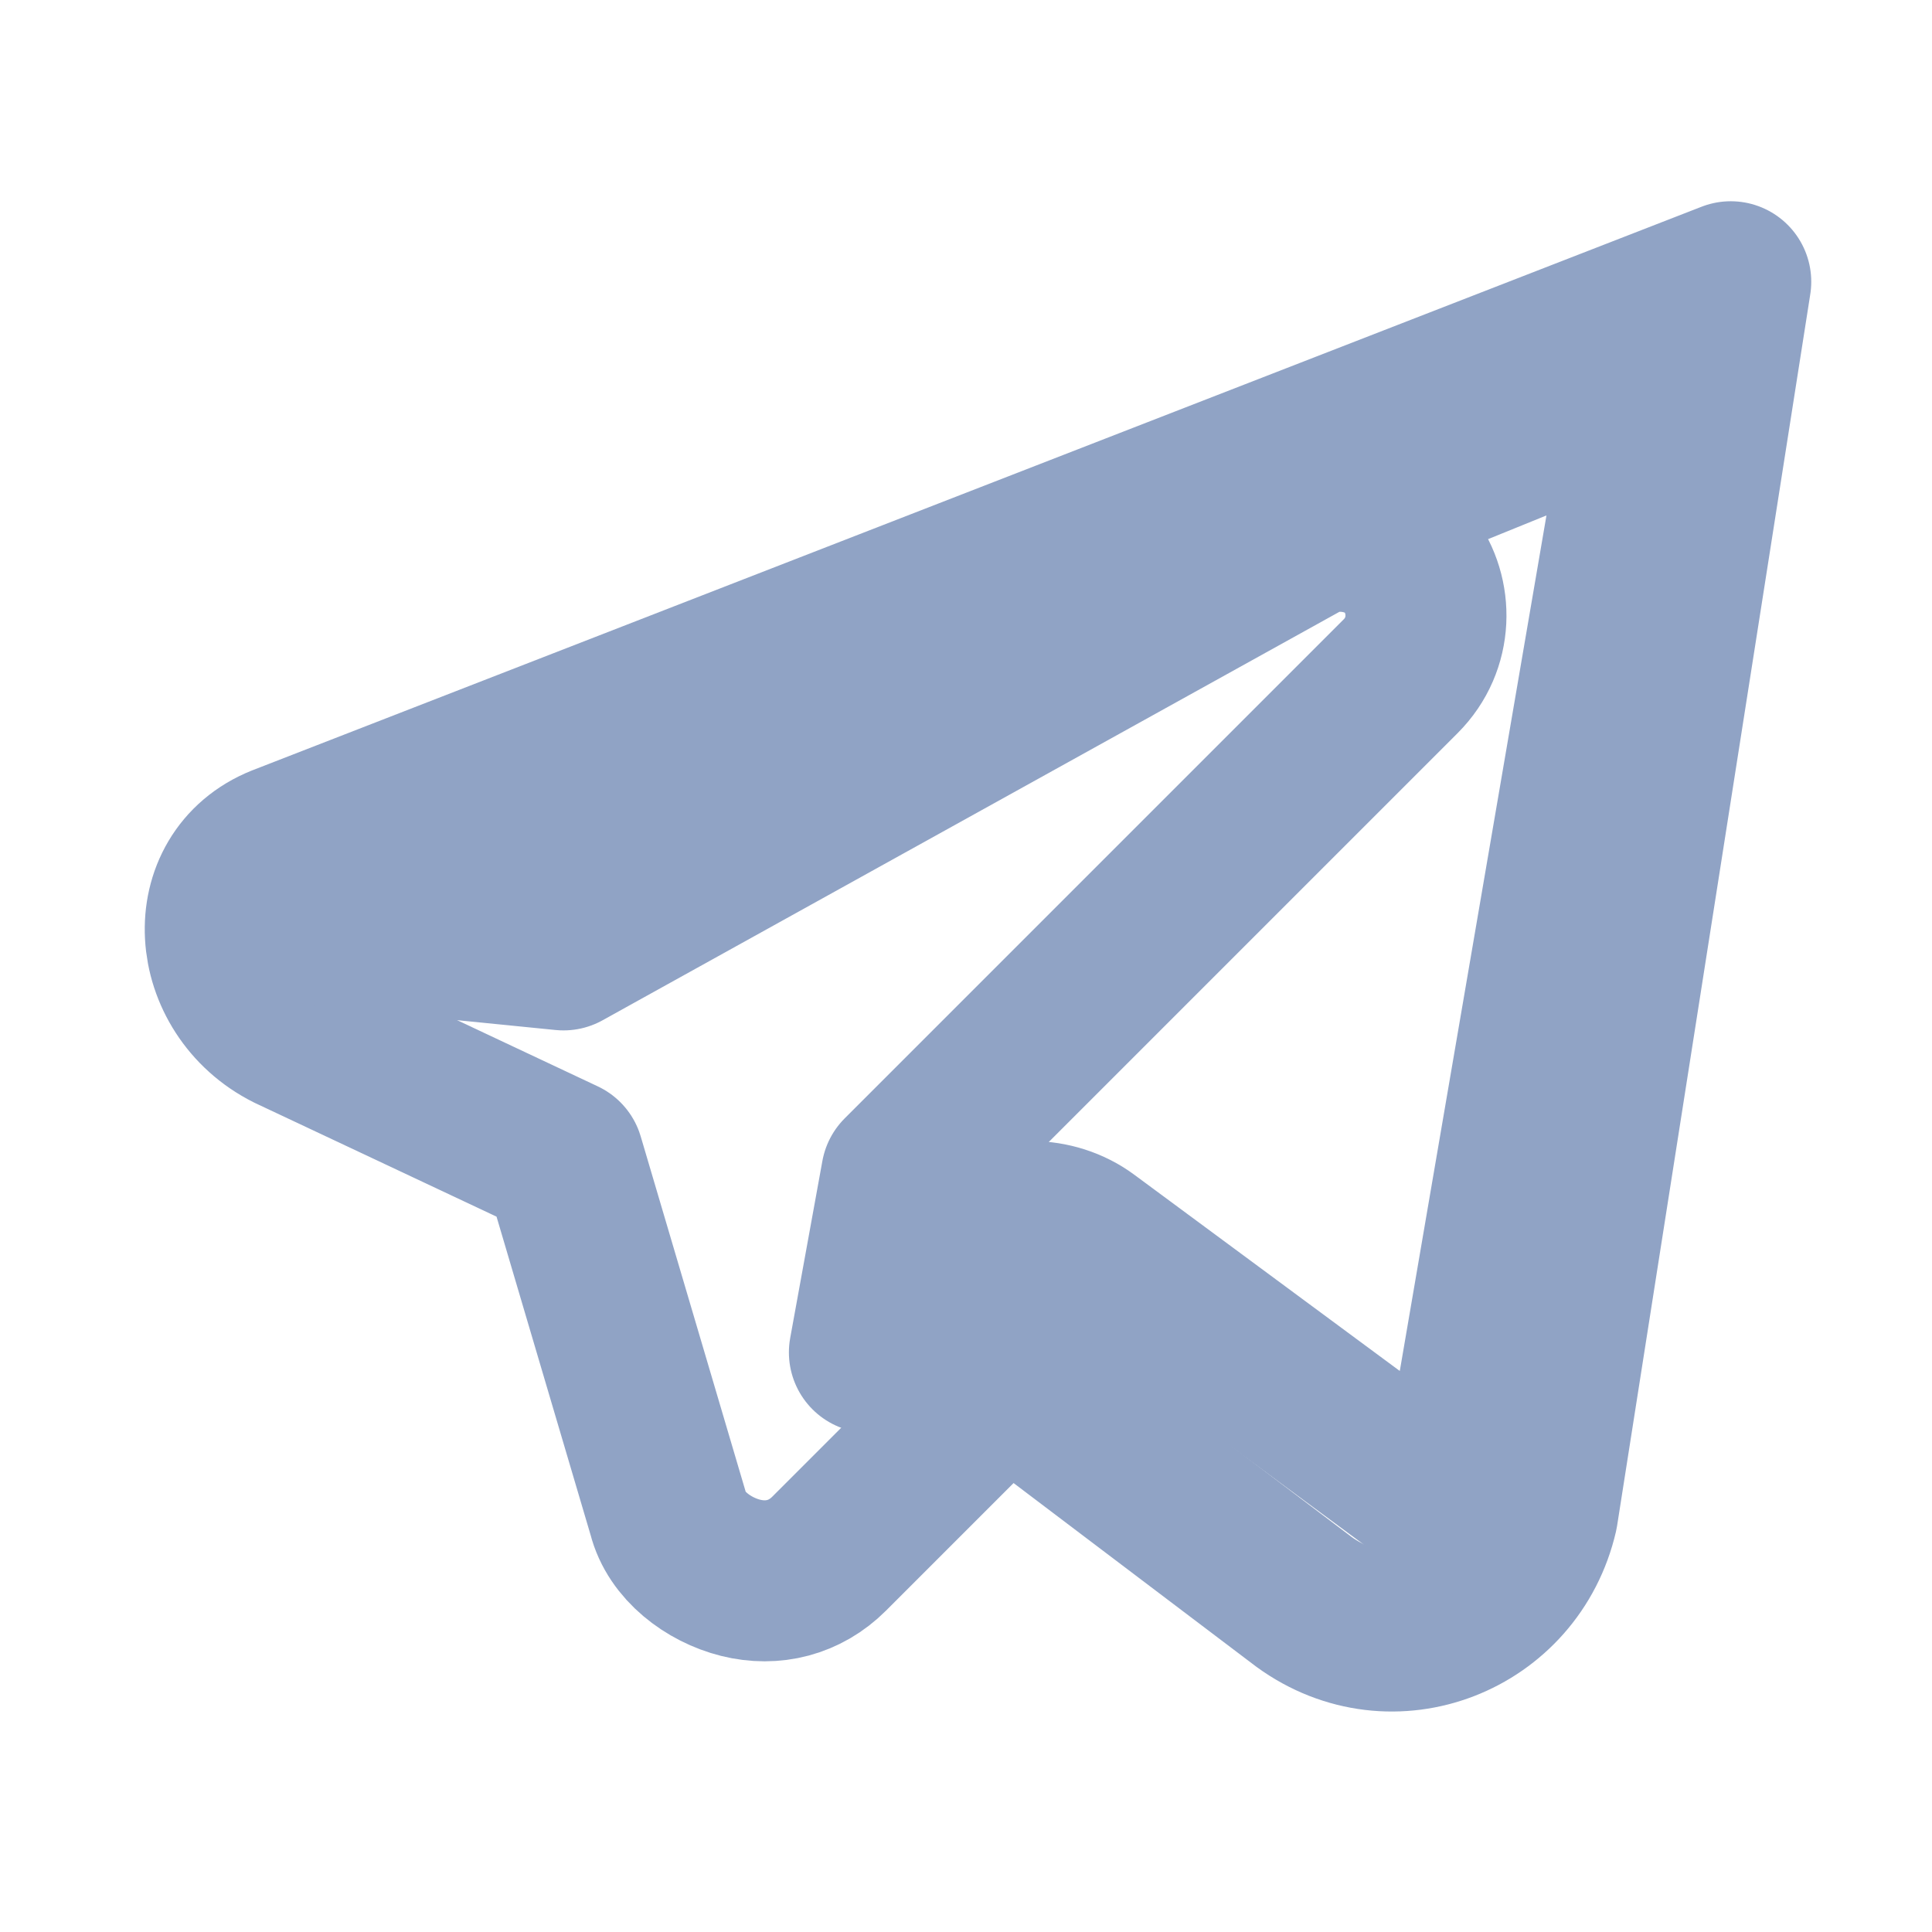
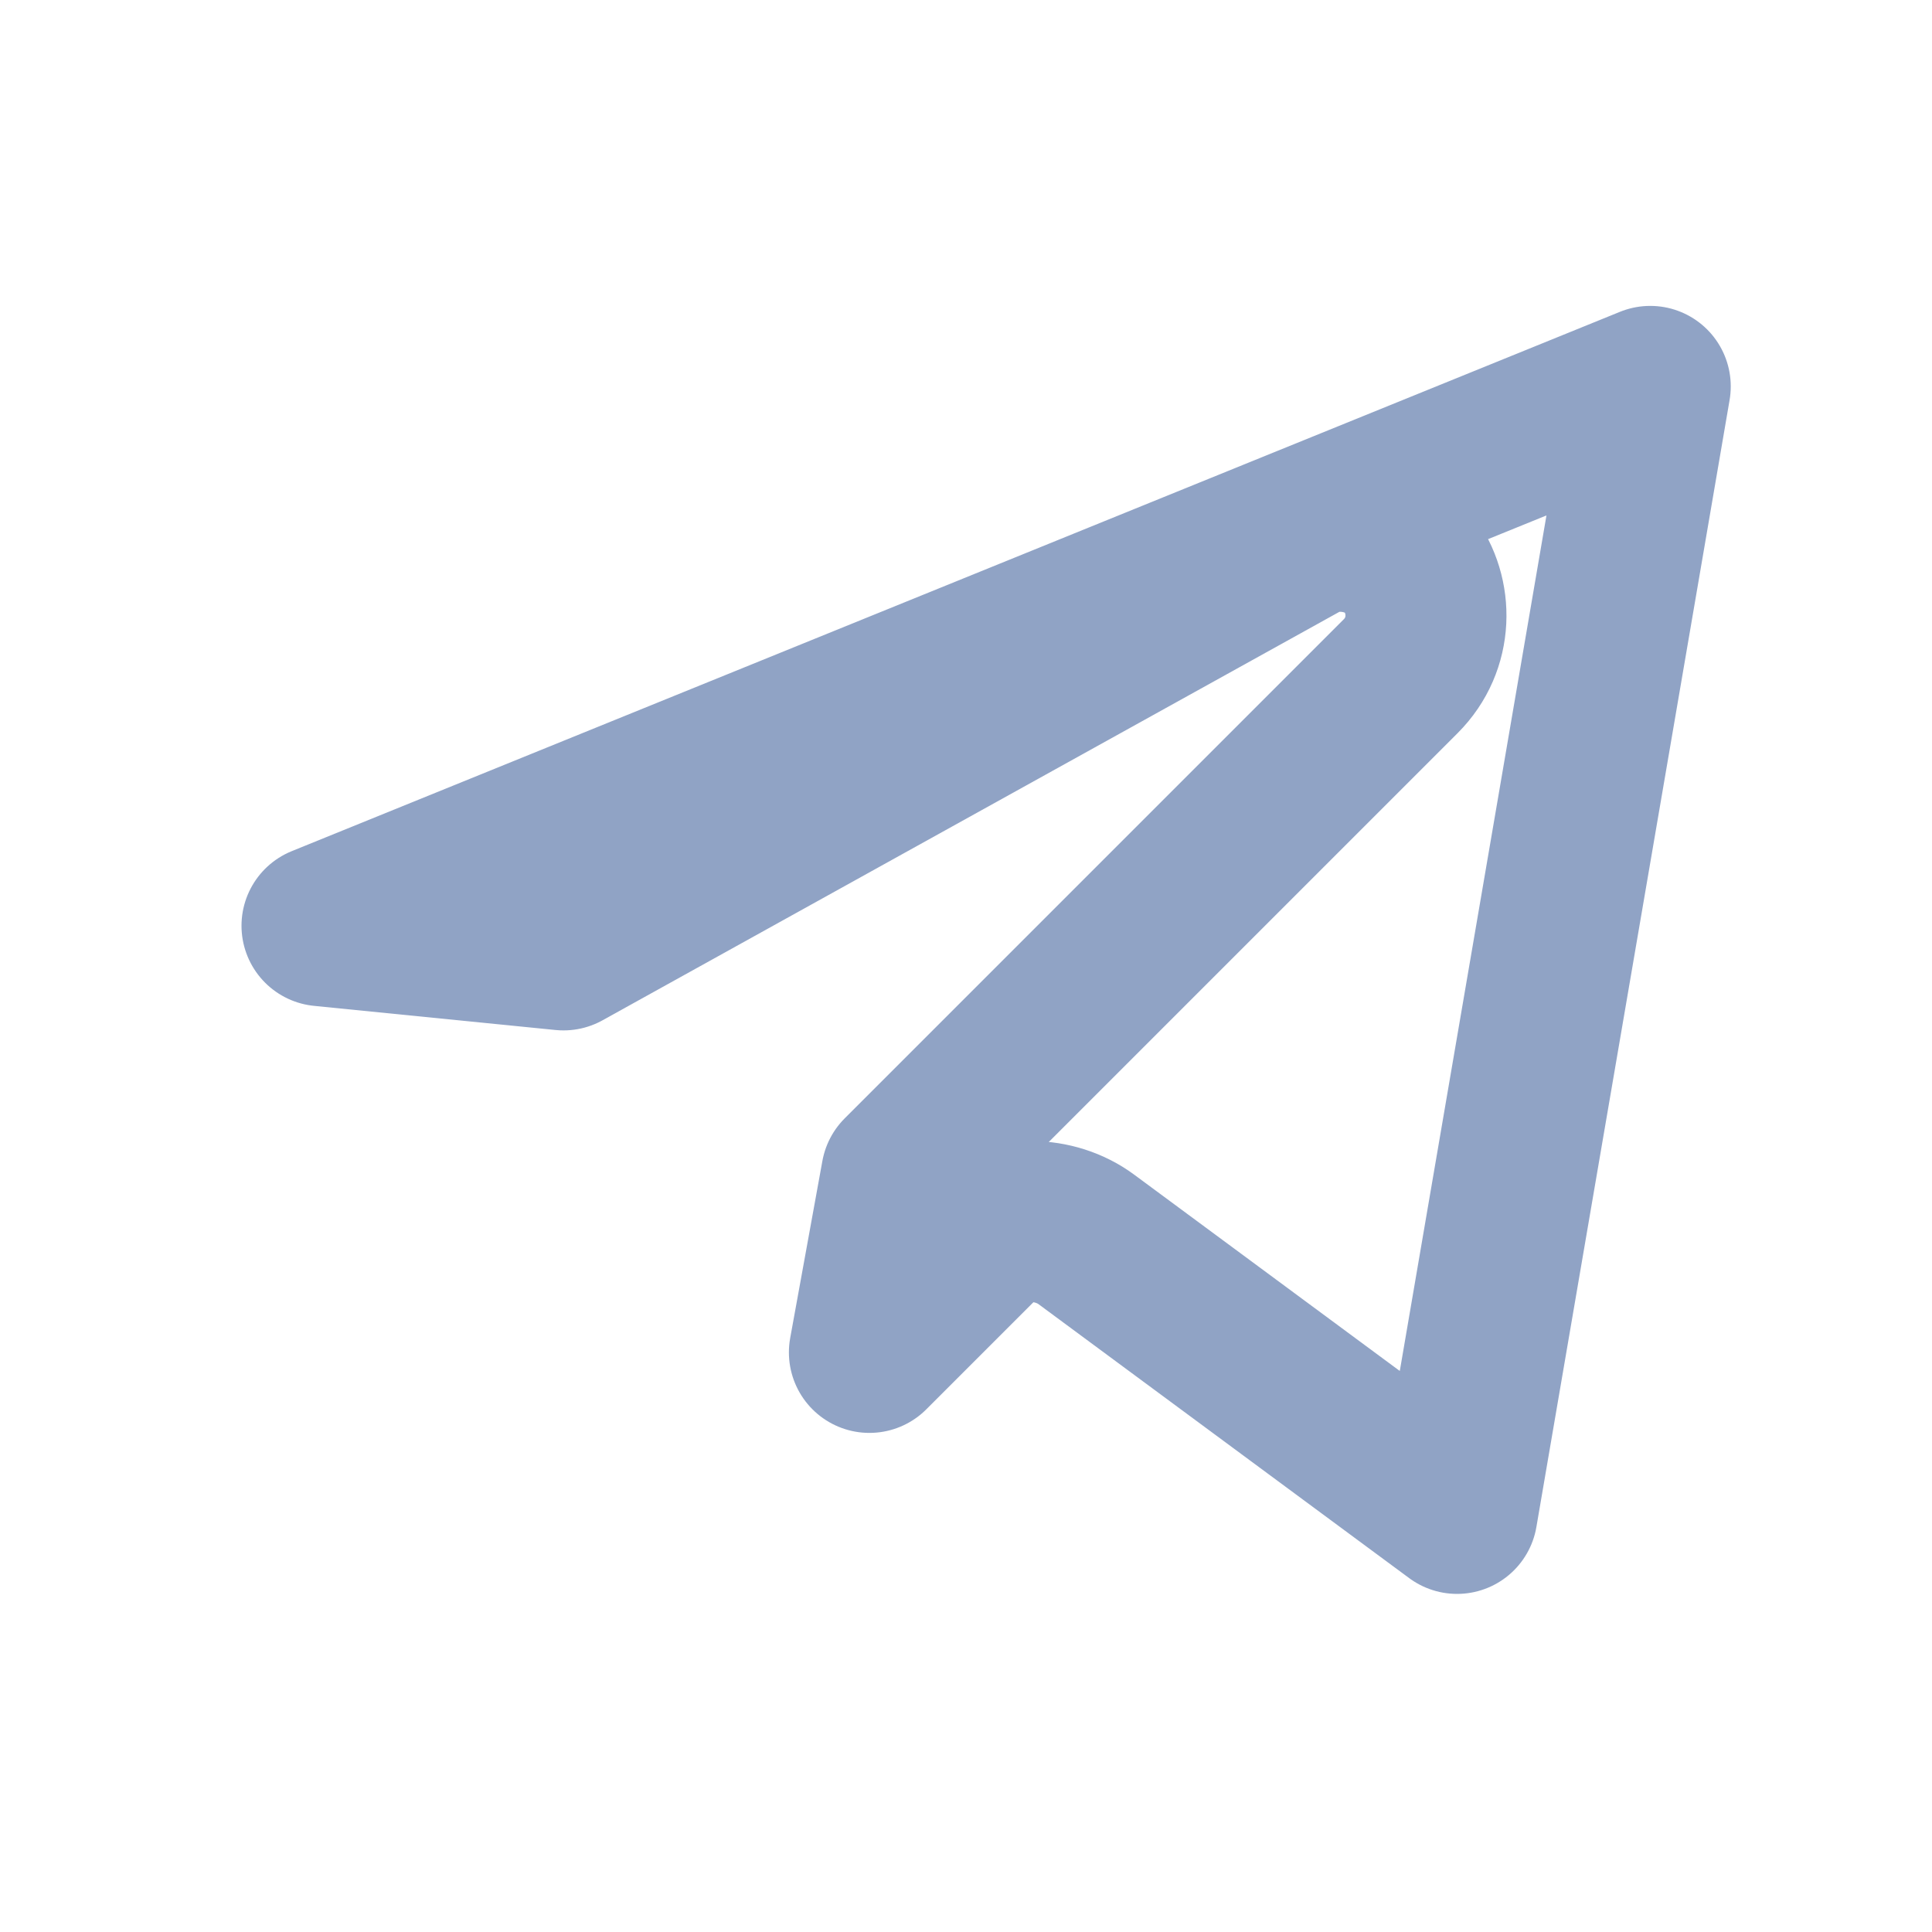
<svg xmlns="http://www.w3.org/2000/svg" width="24" height="24" viewBox="0 0 24 24" fill="none">
-   <path d="M21.5 3.5L3.5 10.5C2.5 10.9 2.6 12.3 3.6 12.8L7 14.4L8.3 18.8C8.4 19.2 8.8 19.5 9.2 19.6C9.6 19.7 10 19.6 10.3 19.3L12.5 17.1L16.2 19.9C17.3 20.7 18.8 20.1 19.1 18.8L21.5 3.5Z" stroke="#90A3C5" stroke-width="2" stroke-linecap="round" stroke-linejoin="round" />
  <path d="M4 11.5L20.5 4.8L18.1 18.8L13.5 15.4C13.1 15.1 12.5 15.1 12.2 15.4L10.8 16.8L11.2 14.6L17.4 8.4C17.8 8 17.8 7.4 17.5 7C17.2 6.6 16.6 6.5 16.2 6.7L7 11.8L4 11.5Z" stroke="#90A3C5" stroke-width="2" stroke-linecap="round" stroke-linejoin="round" />
</svg>